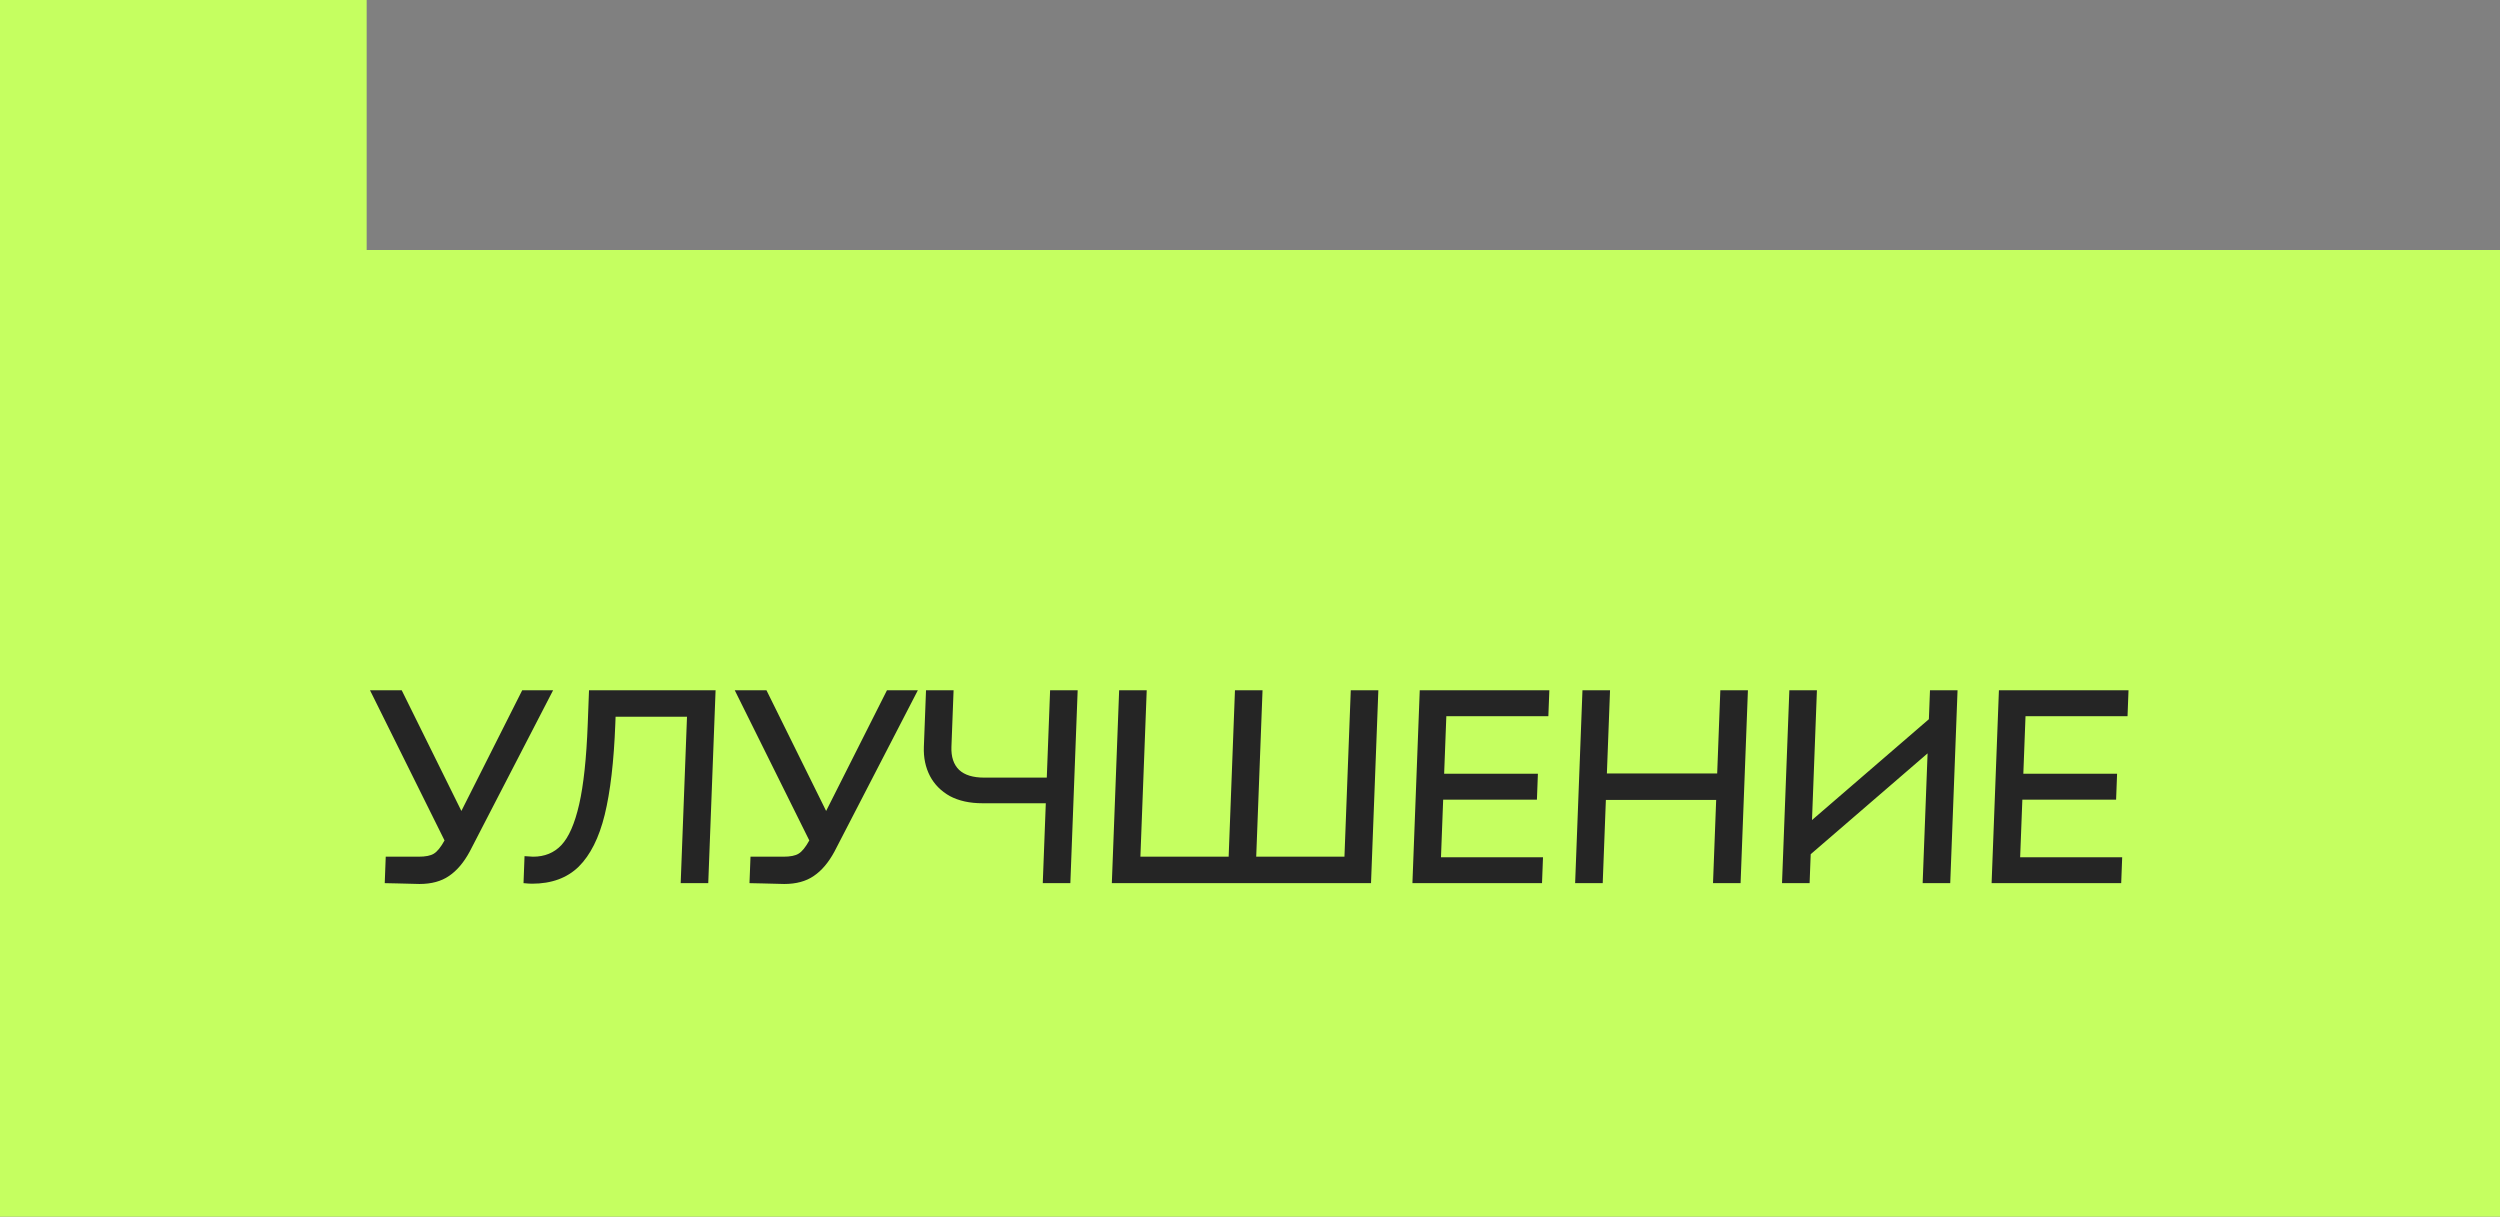
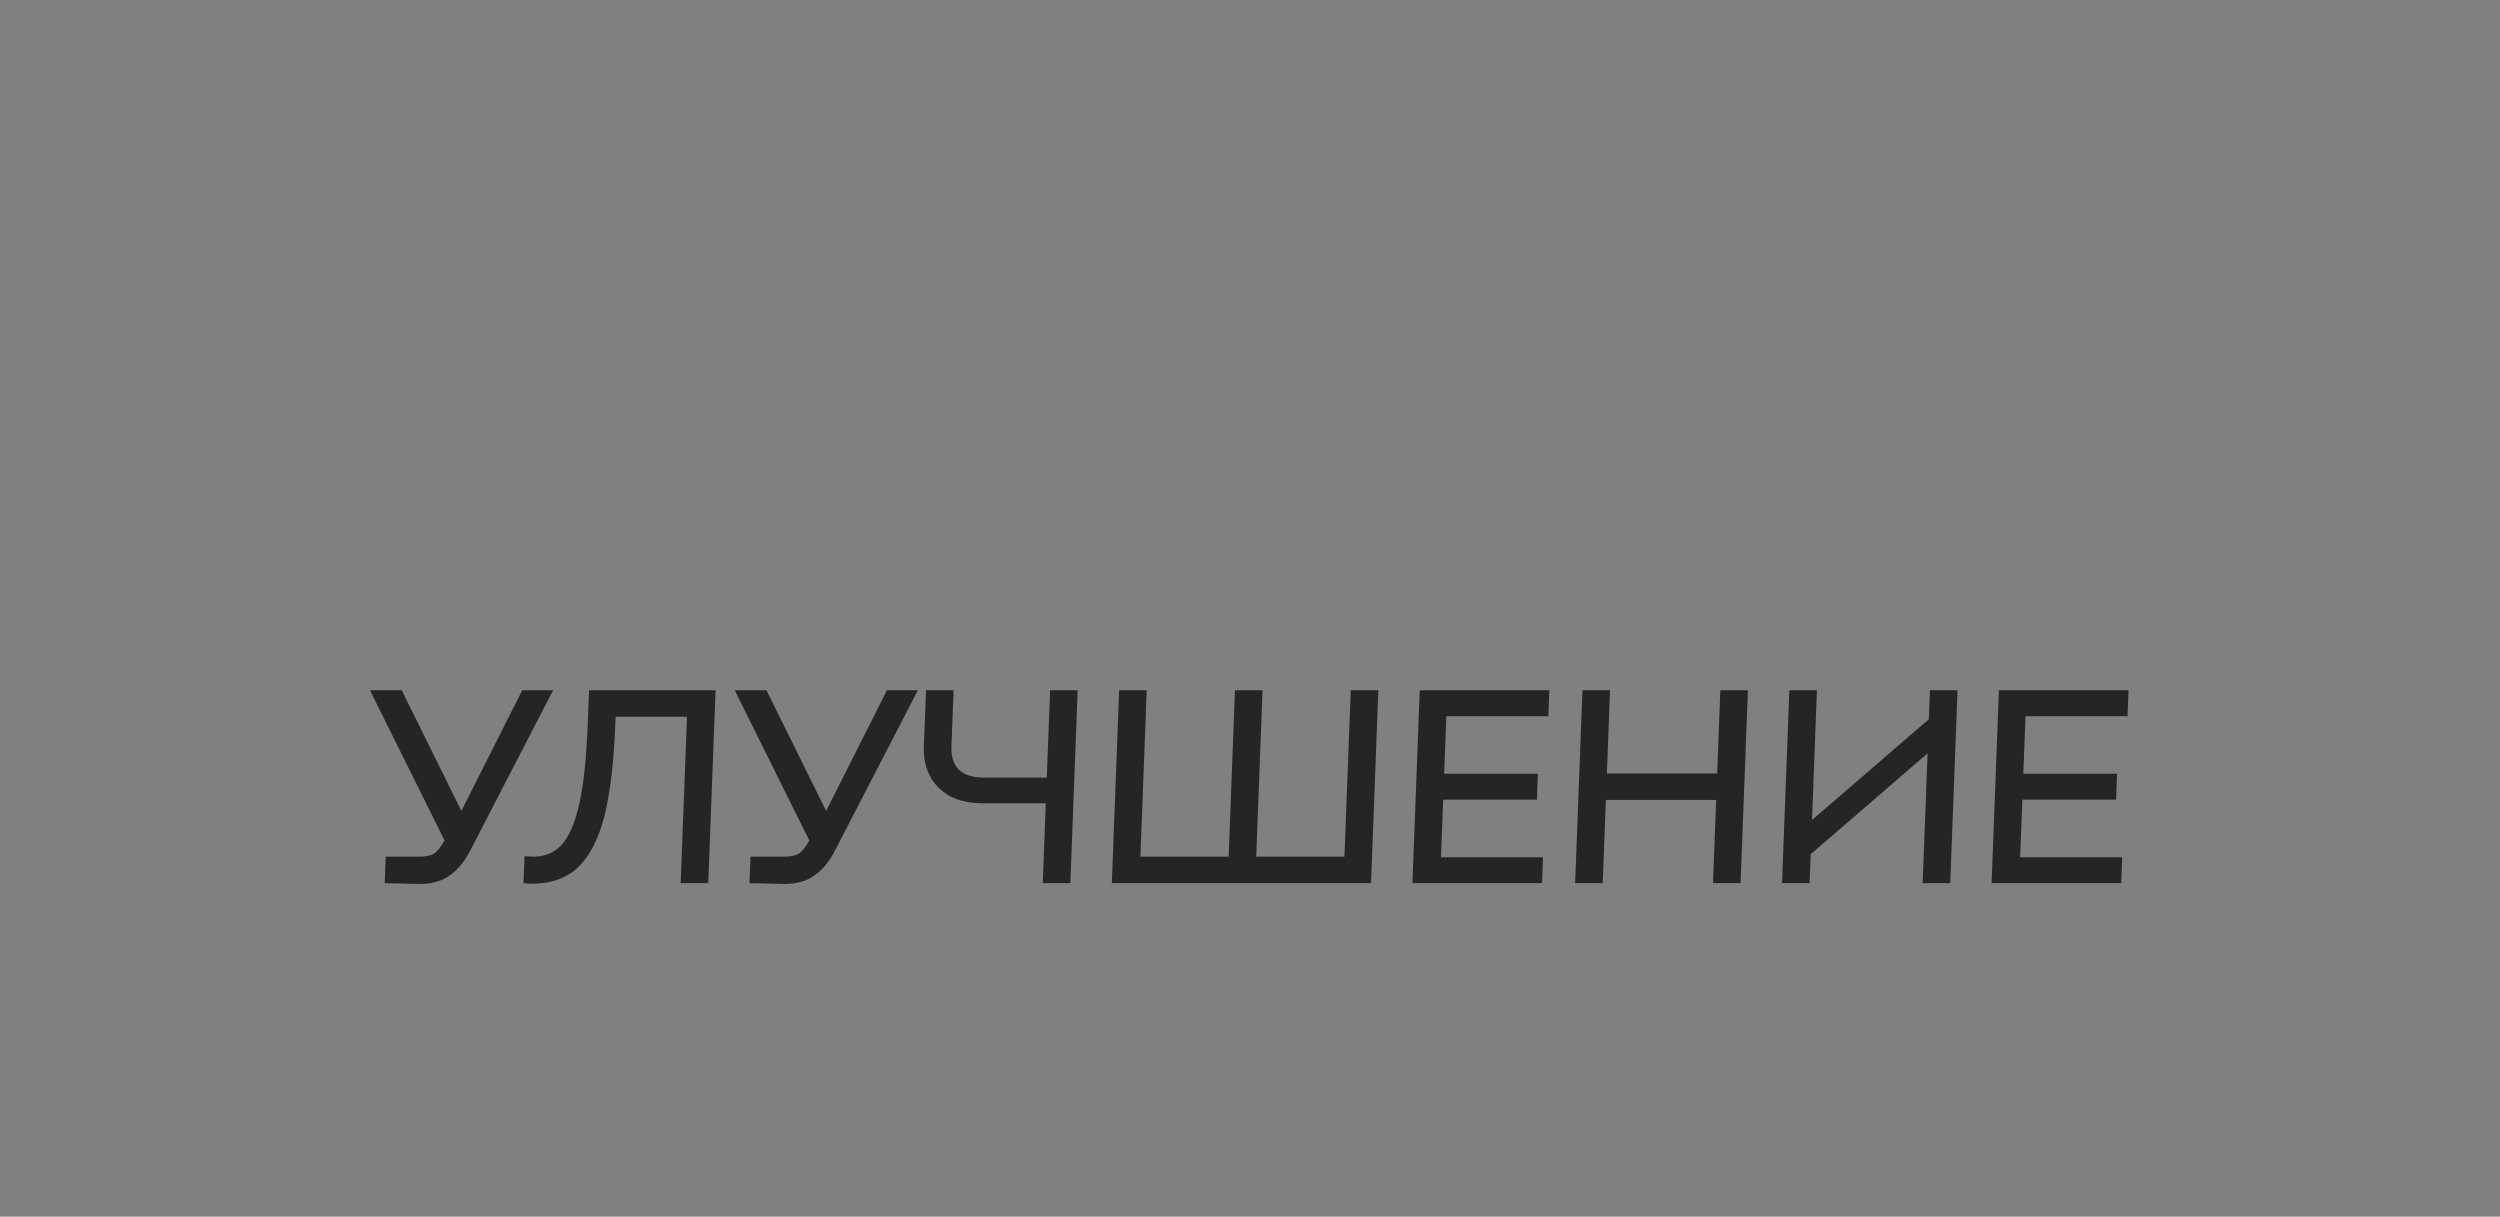
<svg xmlns="http://www.w3.org/2000/svg" width="150" height="73" viewBox="0 0 150 73" fill="none">
  <rect x="0" y="0" width="150" height="73" fill="#808080" stroke="none" />
-   <path fill-rule="evenodd" clip-rule="evenodd" d="M22 0H0V15V16V73H150V15H22V0Z" fill="#C5FF60" />
  <path d="M33.186 41.416L28.186 51.088C27.83 51.749 27.414 52.24 26.939 52.559C26.474 52.879 25.884 53.039 25.167 53.039L23.878 53.006L23.084 52.989L23.144 51.402H25.113C25.532 51.402 25.838 51.341 26.03 51.22C26.233 51.099 26.447 50.834 26.672 50.427L22.2 41.416H24.103L27.683 48.658L31.333 41.416H33.186ZM42.495 52.989H40.841L41.22 43.003H36.935L36.918 43.45C36.833 45.687 36.621 47.5 36.282 48.889C35.943 50.267 35.423 51.303 34.724 51.997C34.025 52.681 33.091 53.022 31.922 53.022C31.801 53.022 31.63 53.011 31.411 52.989L31.472 51.369C31.736 51.391 31.907 51.402 31.984 51.402C32.679 51.402 33.245 51.171 33.681 50.708C34.129 50.234 34.486 49.418 34.75 48.261C35.015 47.104 35.186 45.5 35.264 43.45L35.341 41.416H42.935L42.495 52.989ZM55.071 41.416L50.071 51.088C49.715 51.749 49.3 52.24 48.824 52.559C48.36 52.879 47.769 53.039 47.052 53.039L45.763 53.006L44.969 52.989L45.03 51.402H46.999C47.418 51.402 47.723 51.341 47.915 51.22C48.119 51.099 48.333 50.834 48.558 50.427L44.085 41.416H45.988L49.568 48.658L53.218 41.416H55.071ZM64.66 41.416L64.221 52.989H62.566L62.748 48.195H58.943C58.182 48.195 57.531 48.051 56.991 47.765C56.461 47.467 56.063 47.065 55.796 46.558C55.529 46.04 55.407 45.456 55.432 44.806L55.561 41.416H57.215L57.086 44.806C57.063 45.412 57.217 45.875 57.547 46.194C57.877 46.503 58.378 46.657 59.051 46.657H62.807L63.006 41.416H64.66ZM82.701 41.416L82.261 52.989H66.71L67.149 41.416H68.803L68.424 51.402H73.719L74.098 41.416H75.752L75.373 51.402H80.667L81.046 41.416H82.701ZM86.78 42.97L86.649 46.426H92.274L92.215 47.98H86.59L86.459 51.435H92.58L92.521 52.989H84.745L85.185 41.416H92.961L92.901 42.97H86.78ZM104.875 41.416L104.435 52.989H102.781L102.97 47.996H96.352L96.163 52.989H94.508L94.948 41.416H96.602L96.413 46.409H103.031L103.22 41.416H104.875ZM107.361 41.416H109.015L108.72 49.203L115.733 43.152L115.799 41.416H117.453L117.014 52.989H115.359L115.655 45.202L108.642 51.253L108.576 52.989H106.921L107.361 41.416ZM121.531 42.97L121.4 46.426H127.025L126.966 47.98H121.341L121.209 51.435H127.331L127.272 52.989H119.496L119.935 41.416H127.711L127.652 42.97H121.531Z" fill="#252525" />
</svg>